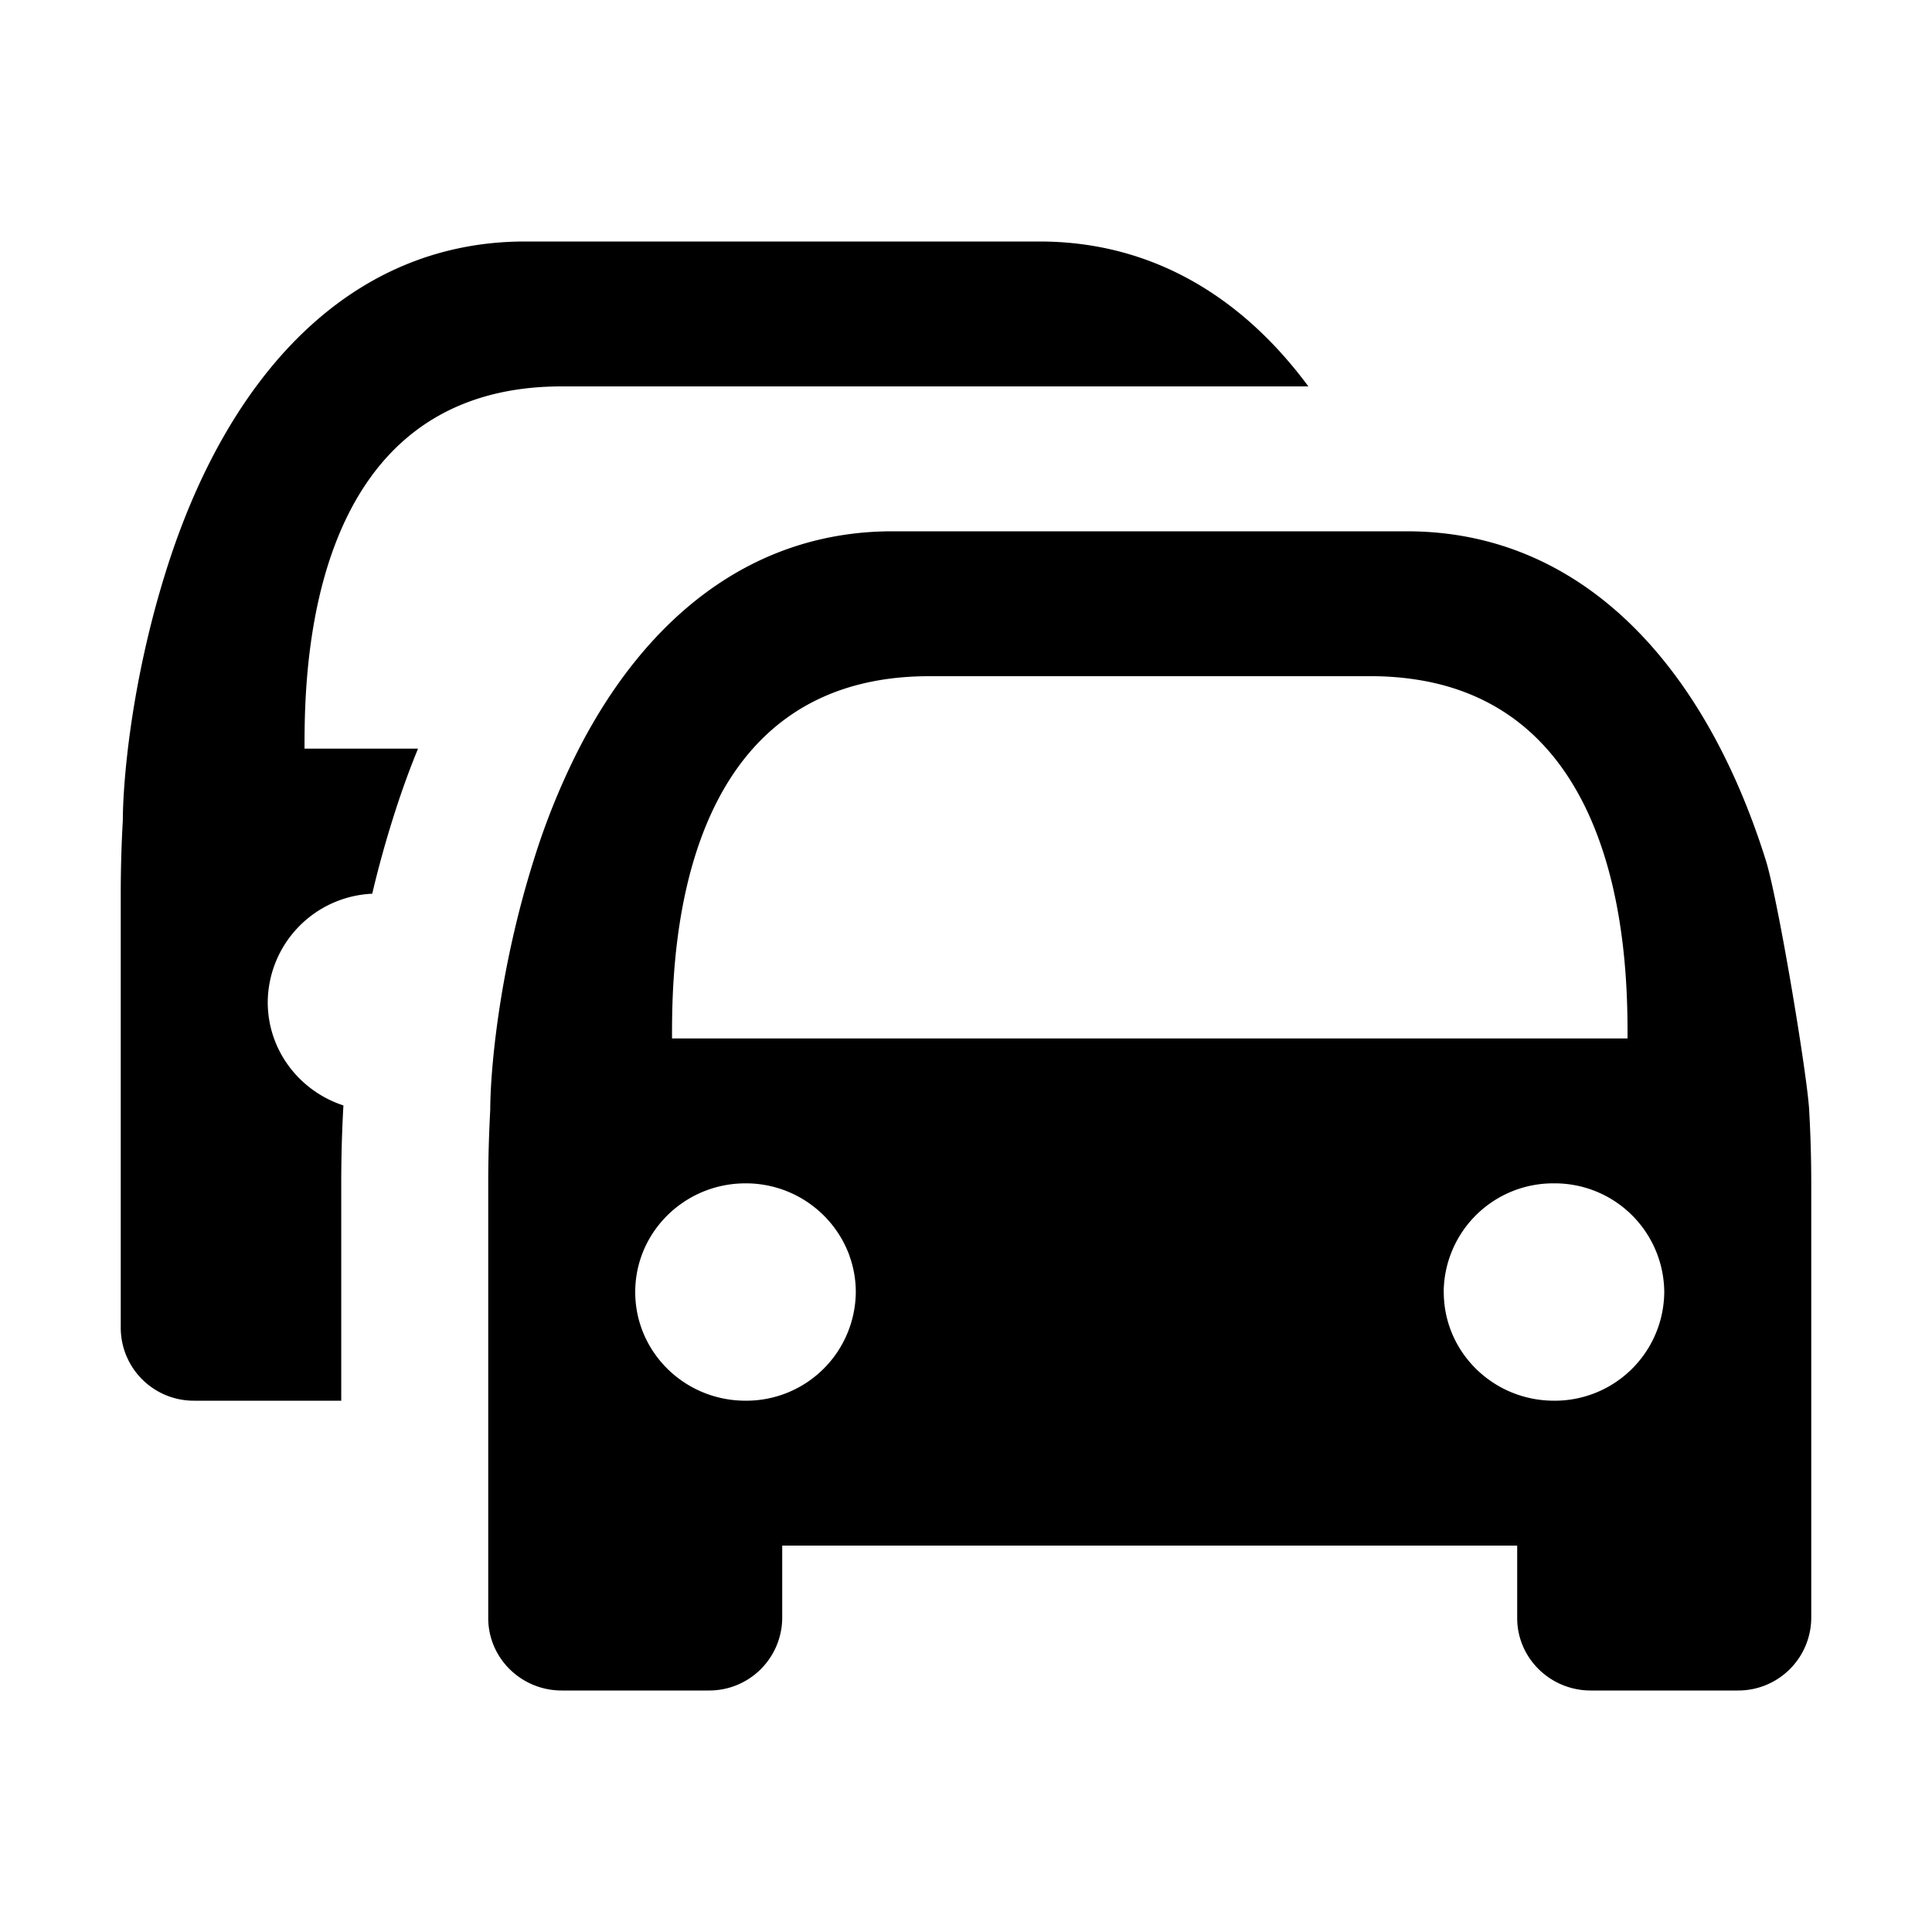
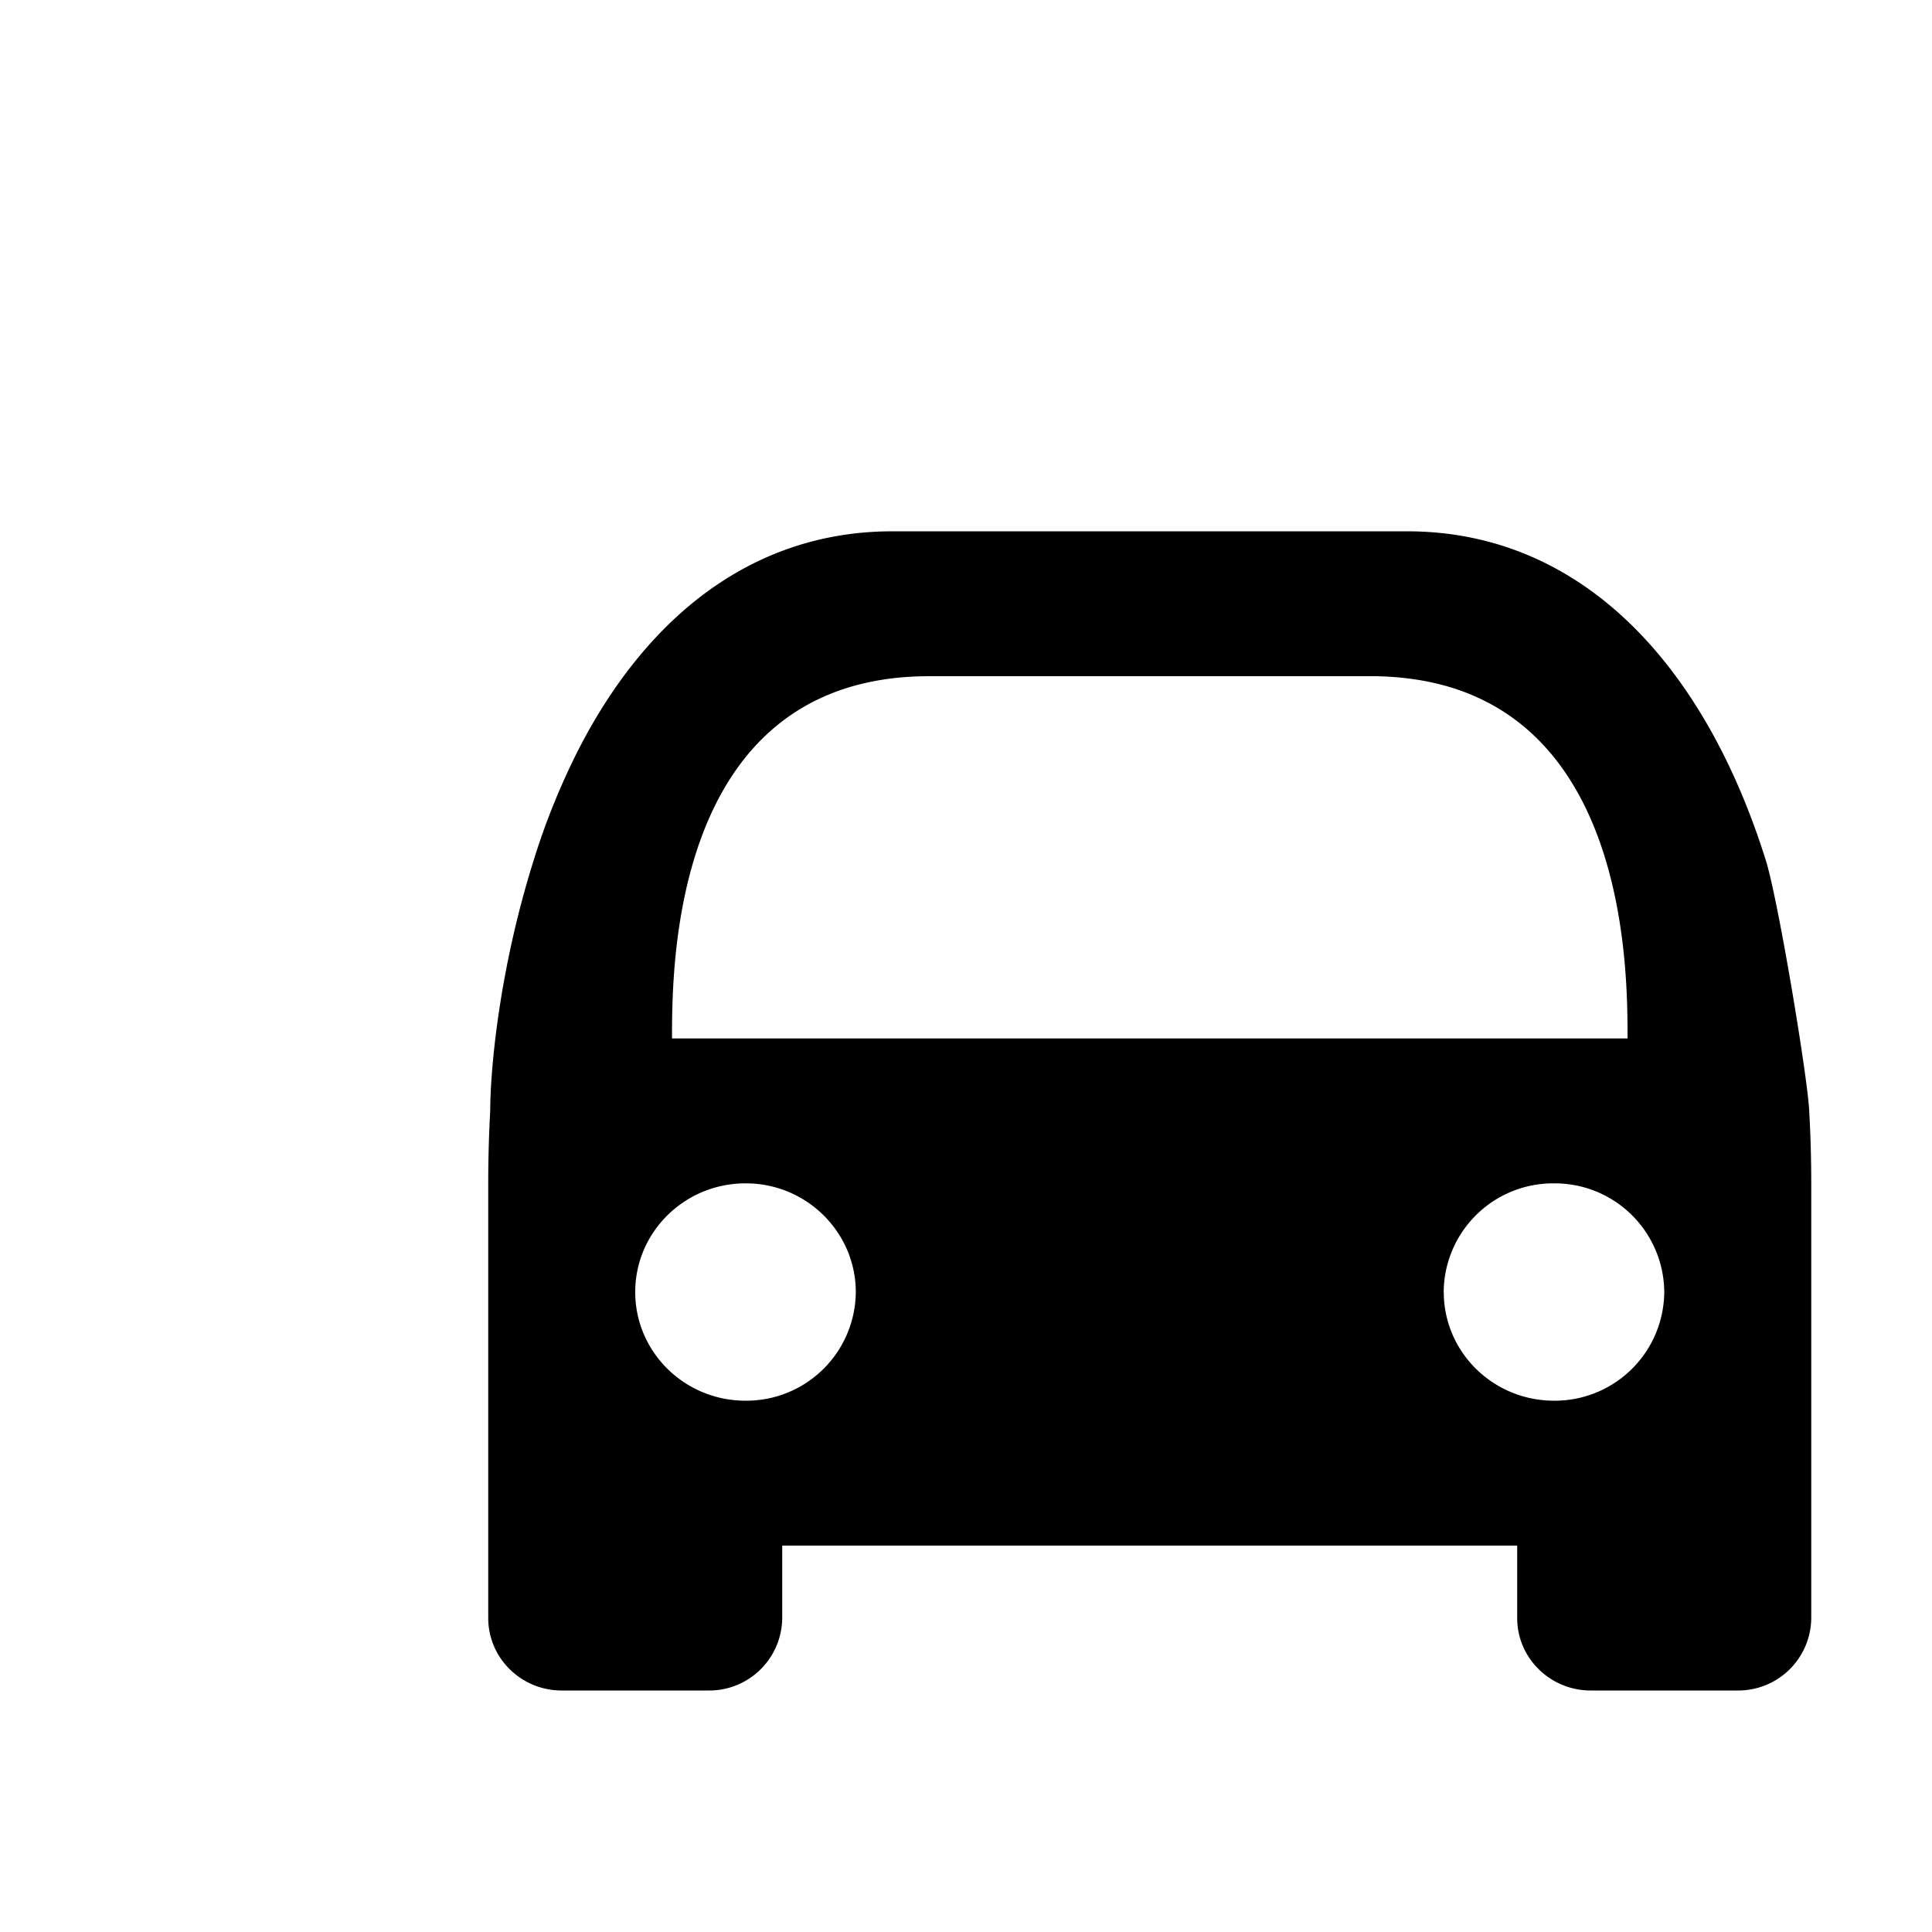
<svg xmlns="http://www.w3.org/2000/svg" viewBox="0 0 24 24">
-   <path d="M12.913 3c1.381 0 2.507.673 3.34 1.8H6.978c-3.195 0-3.195 3.6-3.195 4.5h1.41c-.115.28-.217.565-.307.852-.103.326-.19.644-.262.95a1.359 1.359 0 0 0-1.298 1.348c0 .597.394 1.104.94 1.282-.018.319-.027.642-.027.968v2.7H2.413a.907.907 0 0 1-.913-.9v-5.4c0-.309.009-.613.026-.912 0-.438.093-1.685.539-3.103C2.834 4.638 4.366 3 6.522 3h6.391Z" />
  <path fill-rule="evenodd" clip-rule="evenodd" d="M11.087 6.6c-1.717 0-3.04 1.04-3.895 2.7a8.763 8.763 0 0 0-.562 1.385c-.446 1.418-.54 2.665-.54 3.102-.016.3-.025.604-.025.913v5.4c0 .497.409.9.913.9h1.826a.907.907 0 0 0 .913-.9v-.9h9.13v.9c0 .497.41.9.914.9h1.826a.907.907 0 0 0 .913-.9v-5.4c0-.309-.009-.613-.026-.912-.024-.438-.386-2.617-.539-3.103-.769-2.447-2.301-4.085-4.457-4.085h-6.391ZM17.7 8.46a3.658 3.658 0 0 0-.678-.06h-5.478c-1.024 0-1.719.369-2.192.9-.455.511-.704 1.172-.84 1.8-.164.757-.164 1.465-.164 1.8h11.87c0-.831 0-3.965-2.518-4.44Zm-7.147 7.14a1.369 1.369 0 0 0-1.292-.9c-.596 0-1.104.376-1.292.9a1.33 1.33 0 0 0-.078.45c0 .746.613 1.35 1.37 1.35a1.36 1.36 0 0 0 1.37-1.35c0-.158-.028-.31-.079-.45Zm7.382.45c0 .746.613 1.35 1.37 1.35a1.36 1.36 0 0 0 1.369-1.35 1.36 1.36 0 0 0-1.37-1.35 1.36 1.36 0 0 0-1.37 1.35Z" />
</svg>